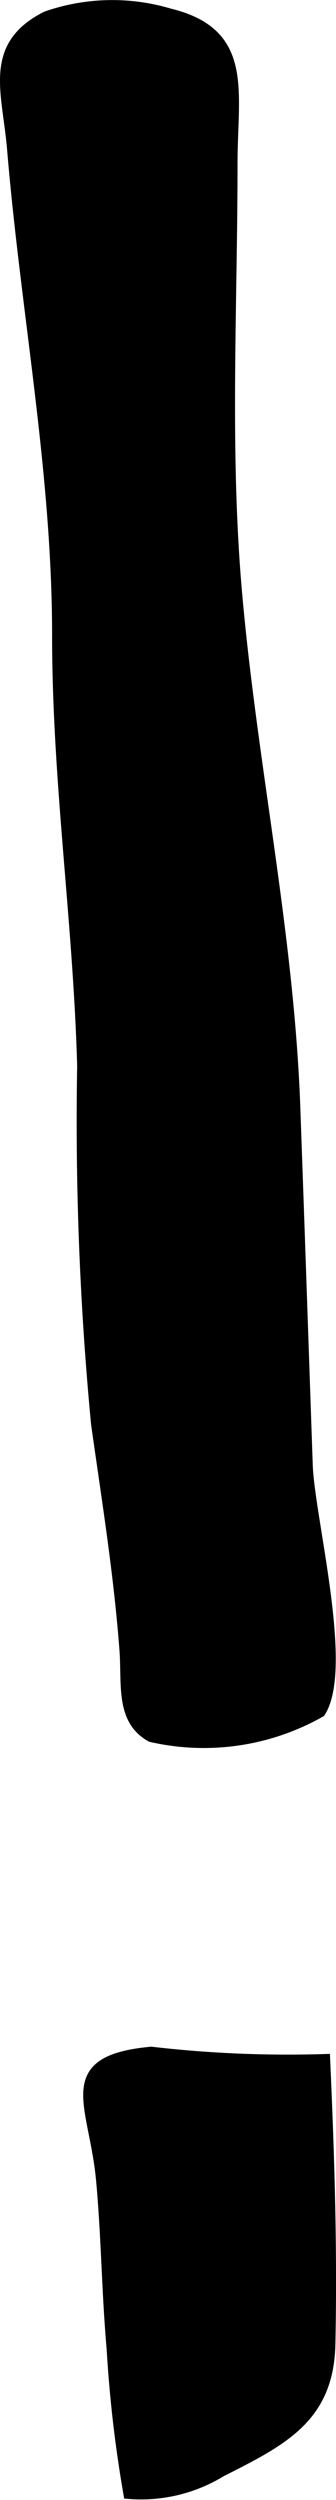
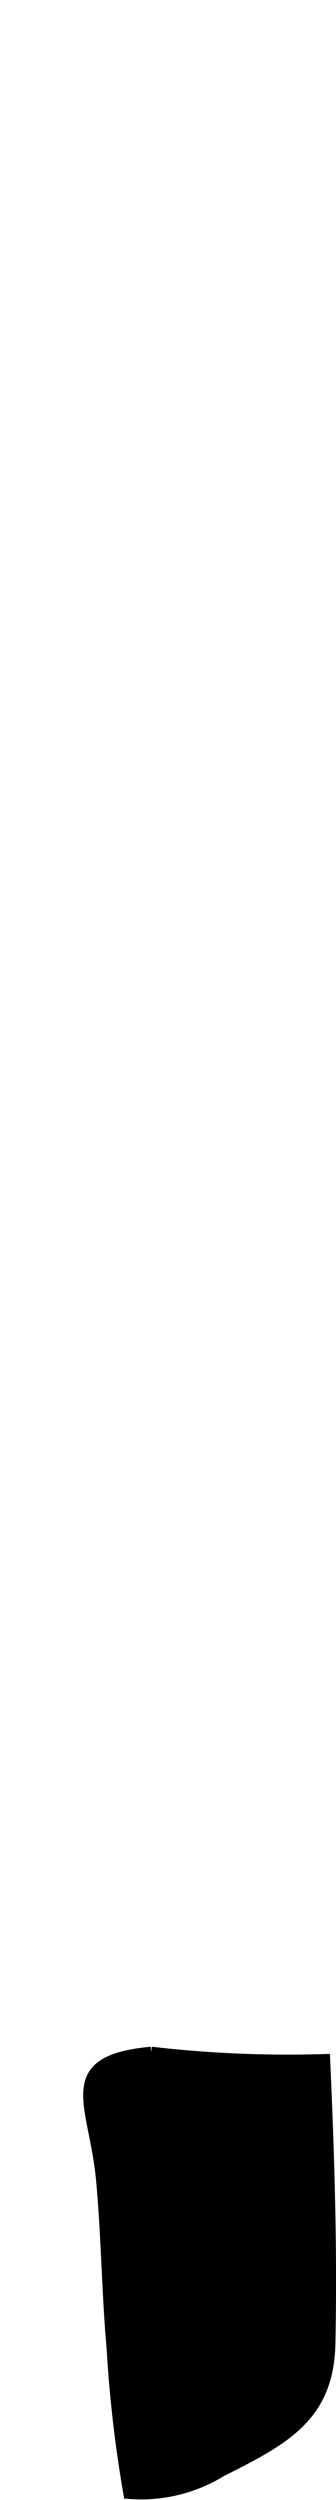
<svg xmlns="http://www.w3.org/2000/svg" version="1.1" width="1.702mm" height="12.631mm" viewBox="0 0 4.825 35.804">
  <defs>
    <style type="text/css">
      .a {
        stroke: #000;
        stroke-miterlimit: 10;
        stroke-width: 0.15px;
      }
    </style>
  </defs>
-   <path class="a" d="M.823,9.093c0-2.333-.452-4.636-.646-6.954C.107,1.309-.175.657.666.234a2.886,2.886,0,0,1,1.772-.039c1.137.278.898,1.102.898,2.148,0,2.037-.114,4.115.065,6.144.217,2.467.745,4.881.836,7.359.062,1.724.12,3.428.179,5.133.025.756.59,2.902.184,3.541a3.402,3.402,0,0,1-2.432.354c-.443-.246-.339-.762-.379-1.262-.085-1.102-.253-2.131-.407-3.224a45.544,45.544,0,0,1-.199-5.119C1.125,13.181.823,11.195.823,9.093Z" />
-   <path class="a" d="M2.172,29.388a17.076,17.076,0,0,0,2.494.105c.061,1.358.104,2.72.075,4.08-.022,1.048-.672,1.376-1.562,1.824a2.207,2.207,0,0,1-1.332.318,18.422,18.422,0,0,1-.241-2.08c-.072-.808-.077-1.62-.153-2.427C1.348,30.12.838,29.511,2.172,29.388Z" />
+   <path class="a" d="M2.172,29.388a17.076,17.076,0,0,0,2.494.105c.061,1.358.104,2.72.075,4.08-.022,1.048-.672,1.376-1.562,1.824a2.207,2.207,0,0,1-1.332.318,18.422,18.422,0,0,1-.241-2.08c-.072-.808-.077-1.62-.153-2.427C1.348,30.12.838,29.511,2.172,29.388" />
</svg>